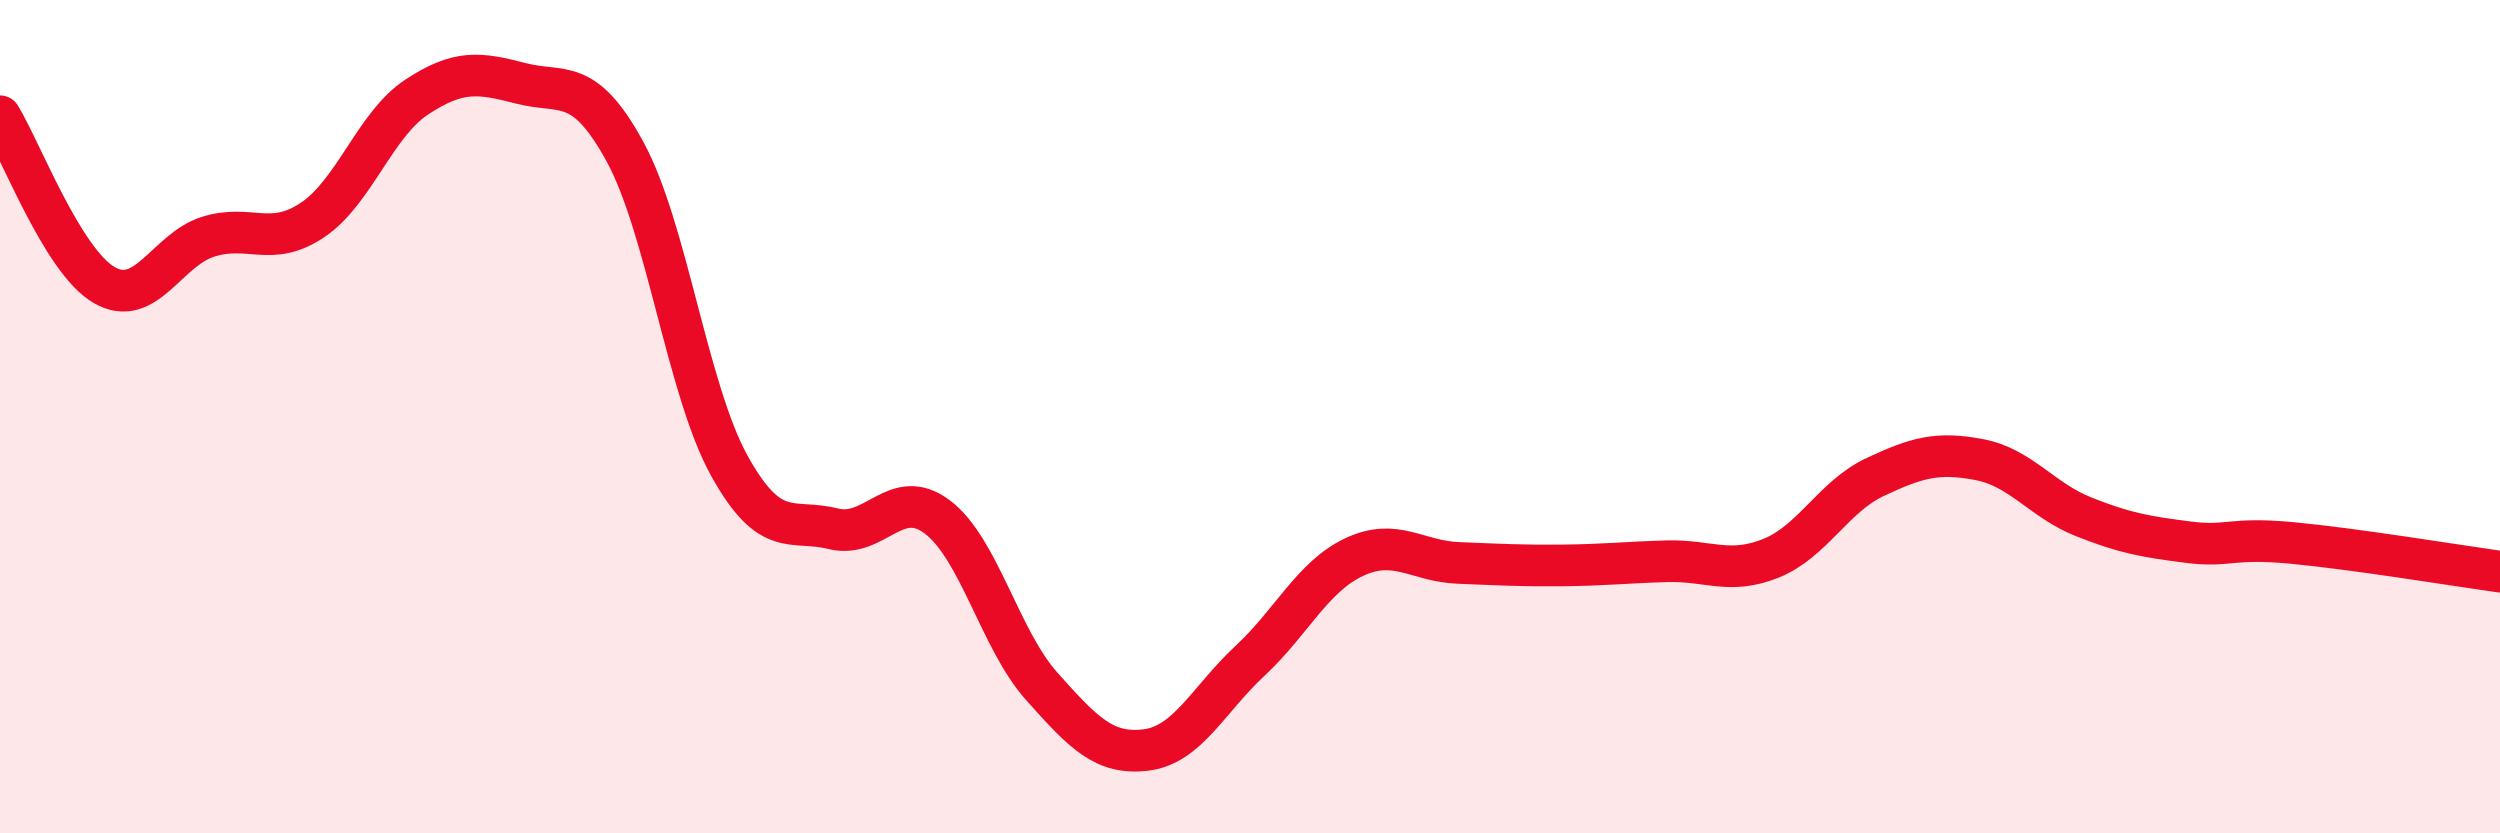
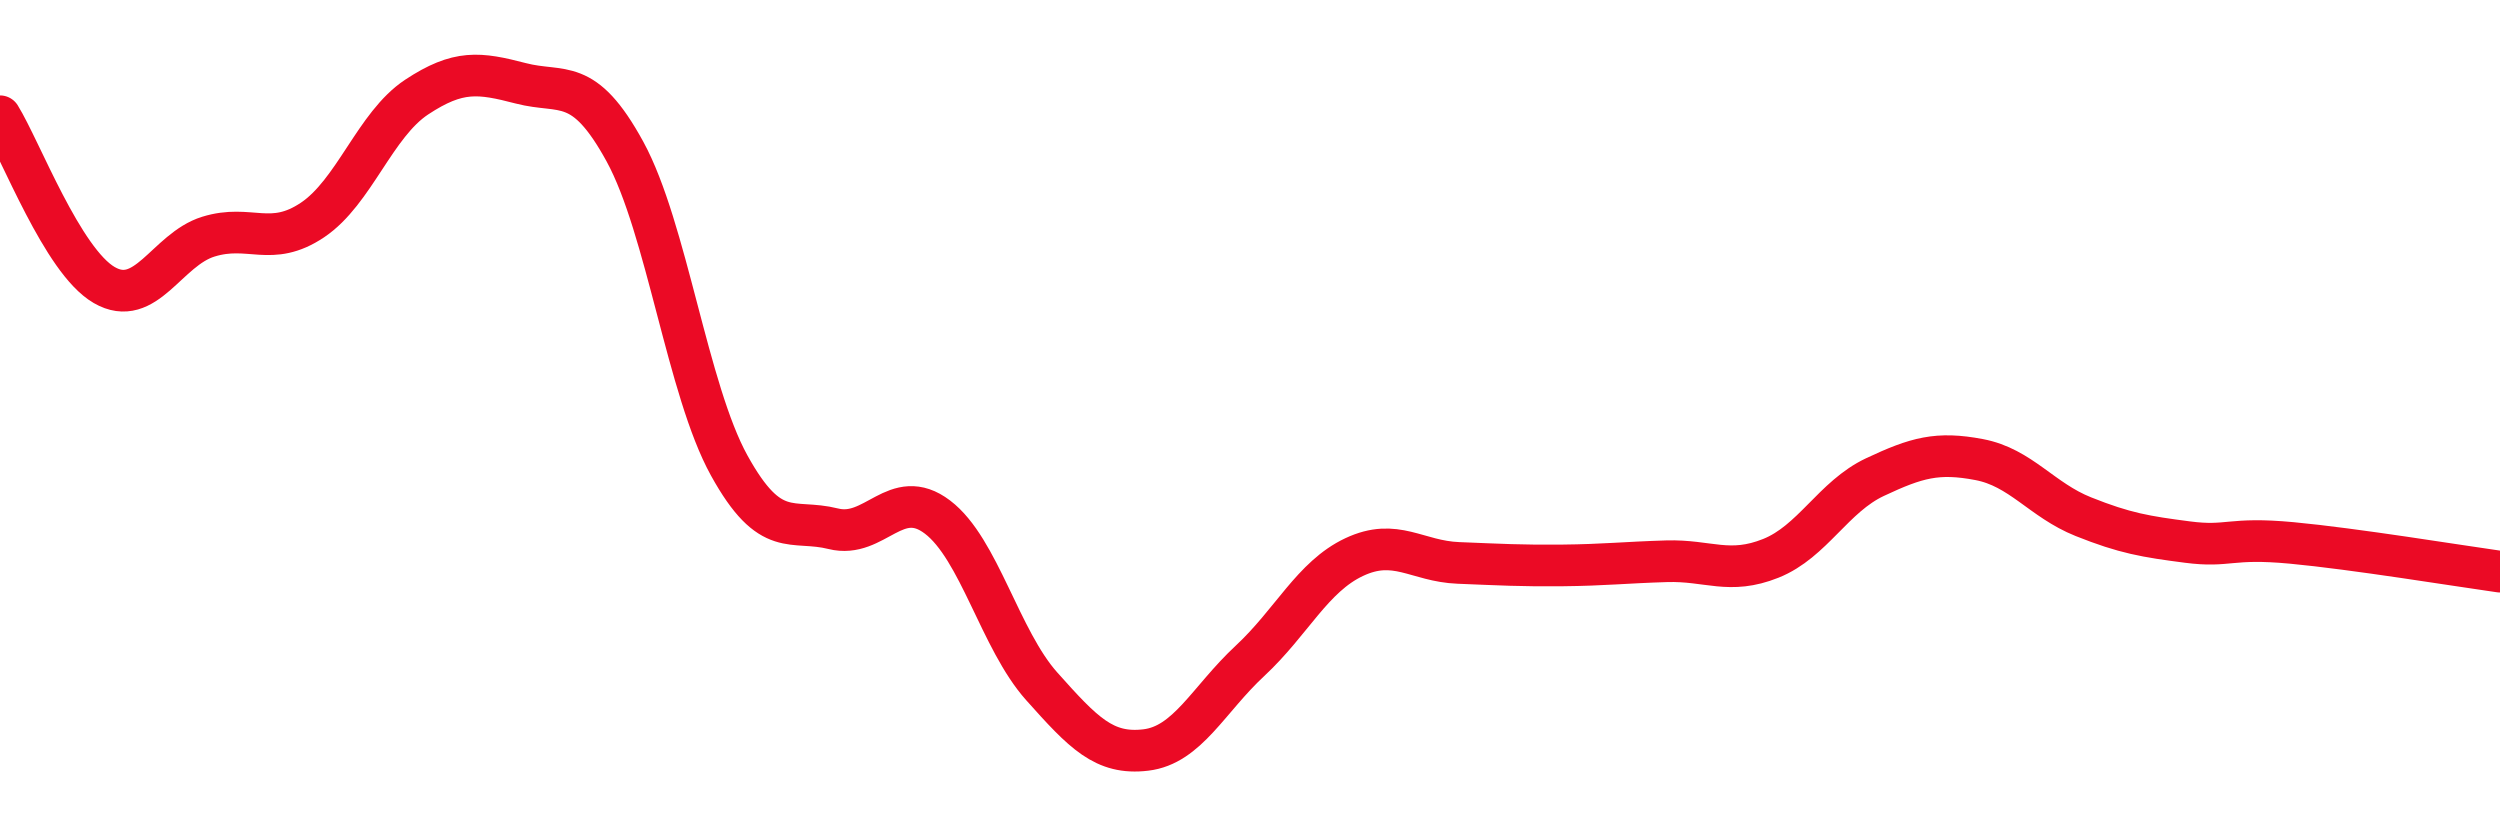
<svg xmlns="http://www.w3.org/2000/svg" width="60" height="20" viewBox="0 0 60 20">
-   <path d="M 0,2.79 C 0.5,3.6 1.5,6.26 2.5,6.84 C 3.5,7.42 4,5.99 5,5.68 C 6,5.37 6.5,5.95 7.5,5.28 C 8.5,4.61 9,2.99 10,2.33 C 11,1.67 11.5,1.74 12.5,2 C 13.5,2.26 14,1.81 15,3.64 C 16,5.47 16.5,9.36 17.5,11.17 C 18.5,12.98 19,12.44 20,12.69 C 21,12.94 21.5,11.65 22.5,12.41 C 23.5,13.17 24,15.35 25,16.47 C 26,17.59 26.5,18.12 27.5,18 C 28.5,17.88 29,16.79 30,15.86 C 31,14.93 31.5,13.84 32.5,13.37 C 33.5,12.9 34,13.47 35,13.51 C 36,13.55 36.5,13.58 37.5,13.57 C 38.5,13.56 39,13.5 40,13.47 C 41,13.44 41.5,13.8 42.5,13.4 C 43.5,13 44,11.92 45,11.45 C 46,10.98 46.5,10.84 47.5,11.03 C 48.5,11.22 49,12 50,12.4 C 51,12.8 51.5,12.88 52.5,13.01 C 53.5,13.14 53.5,12.89 55,13.03 C 56.5,13.17 59,13.58 60,13.72L60 20L0 20Z" fill="#EB0A25" opacity="0.1" stroke-linecap="round" stroke-linejoin="round" />
  <path d="M 0,2.79 C 0.5,3.6 1.5,6.26 2.5,6.84 C 3.5,7.42 4,5.99 5,5.68 C 6,5.37 6.5,5.95 7.5,5.28 C 8.5,4.61 9,2.99 10,2.33 C 11,1.67 11.5,1.74 12.5,2 C 13.5,2.26 14,1.81 15,3.64 C 16,5.47 16.5,9.36 17.5,11.17 C 18.5,12.98 19,12.44 20,12.69 C 21,12.94 21.5,11.65 22.5,12.41 C 23.5,13.17 24,15.35 25,16.47 C 26,17.59 26.5,18.12 27.5,18 C 28.5,17.88 29,16.79 30,15.86 C 31,14.93 31.5,13.84 32.5,13.37 C 33.5,12.9 34,13.47 35,13.51 C 36,13.55 36.5,13.58 37.5,13.57 C 38.5,13.56 39,13.5 40,13.47 C 41,13.44 41.5,13.8 42.5,13.4 C 43.5,13 44,11.92 45,11.45 C 46,10.98 46.5,10.84 47.5,11.03 C 48.5,11.22 49,12 50,12.4 C 51,12.8 51.5,12.88 52.5,13.01 C 53.5,13.14 53.5,12.89 55,13.03 C 56.5,13.17 59,13.58 60,13.72" stroke="#EB0A25" stroke-width="1" fill="none" stroke-linecap="round" stroke-linejoin="round" />
</svg>